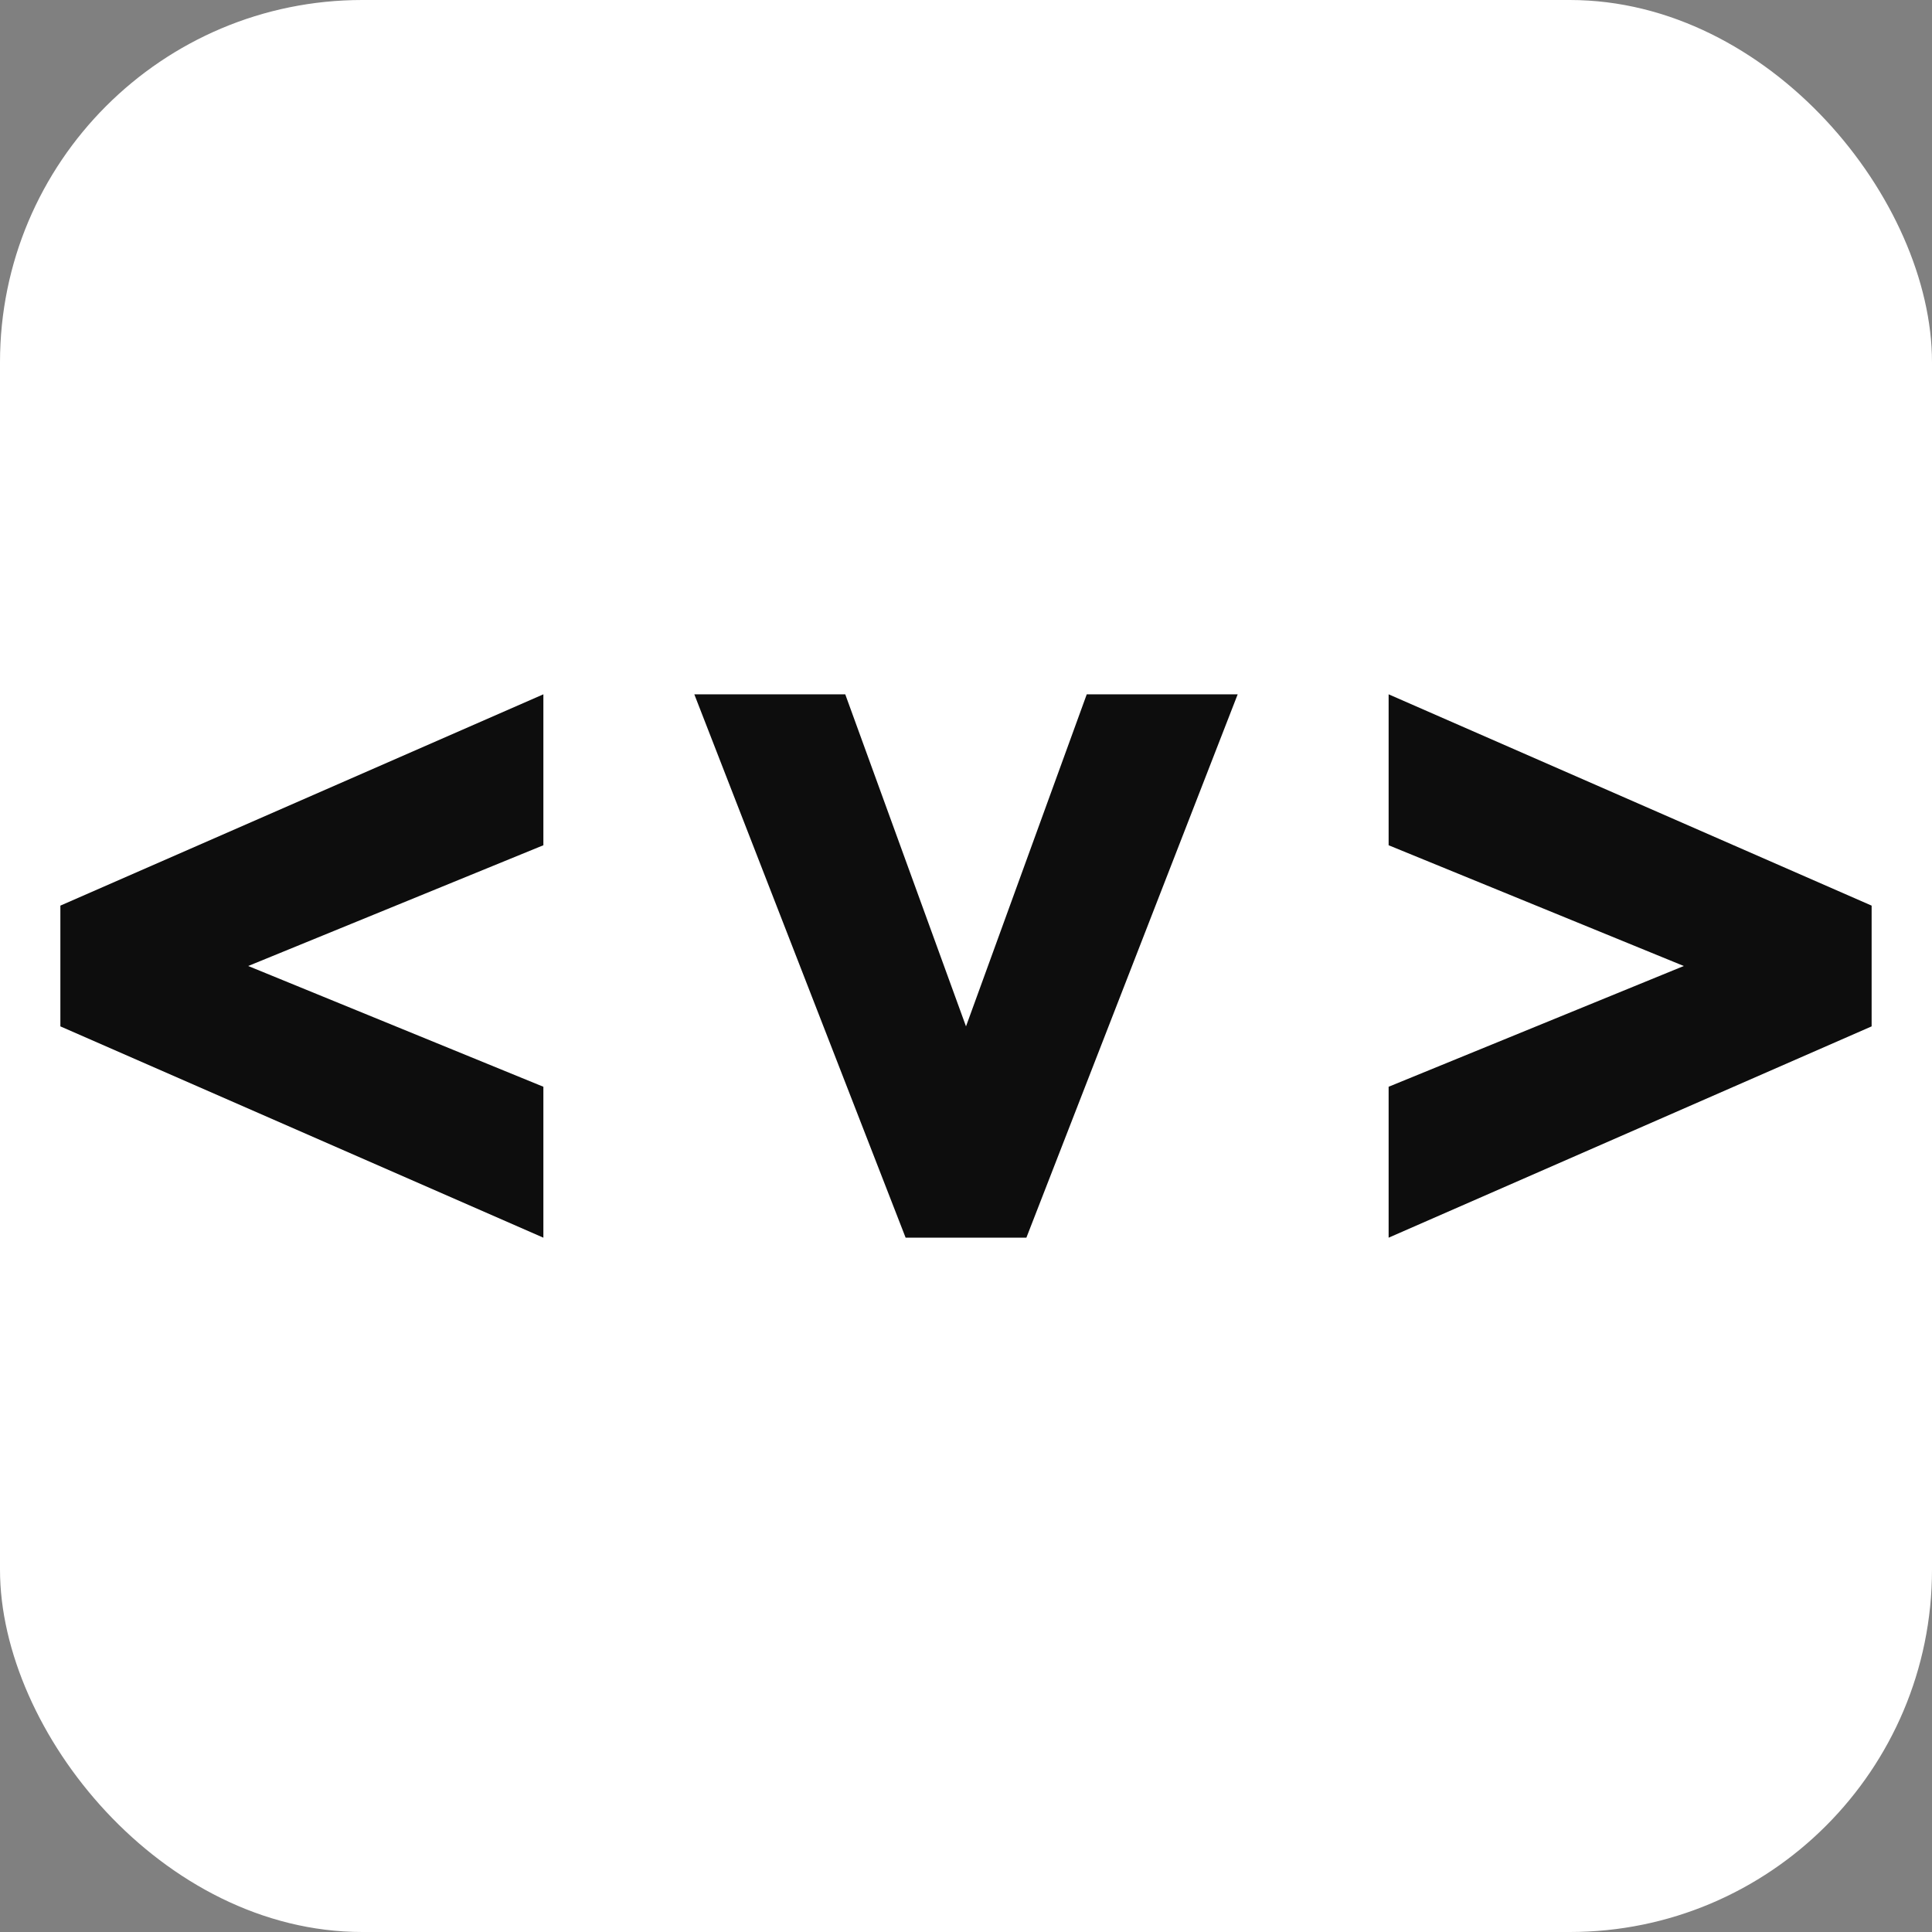
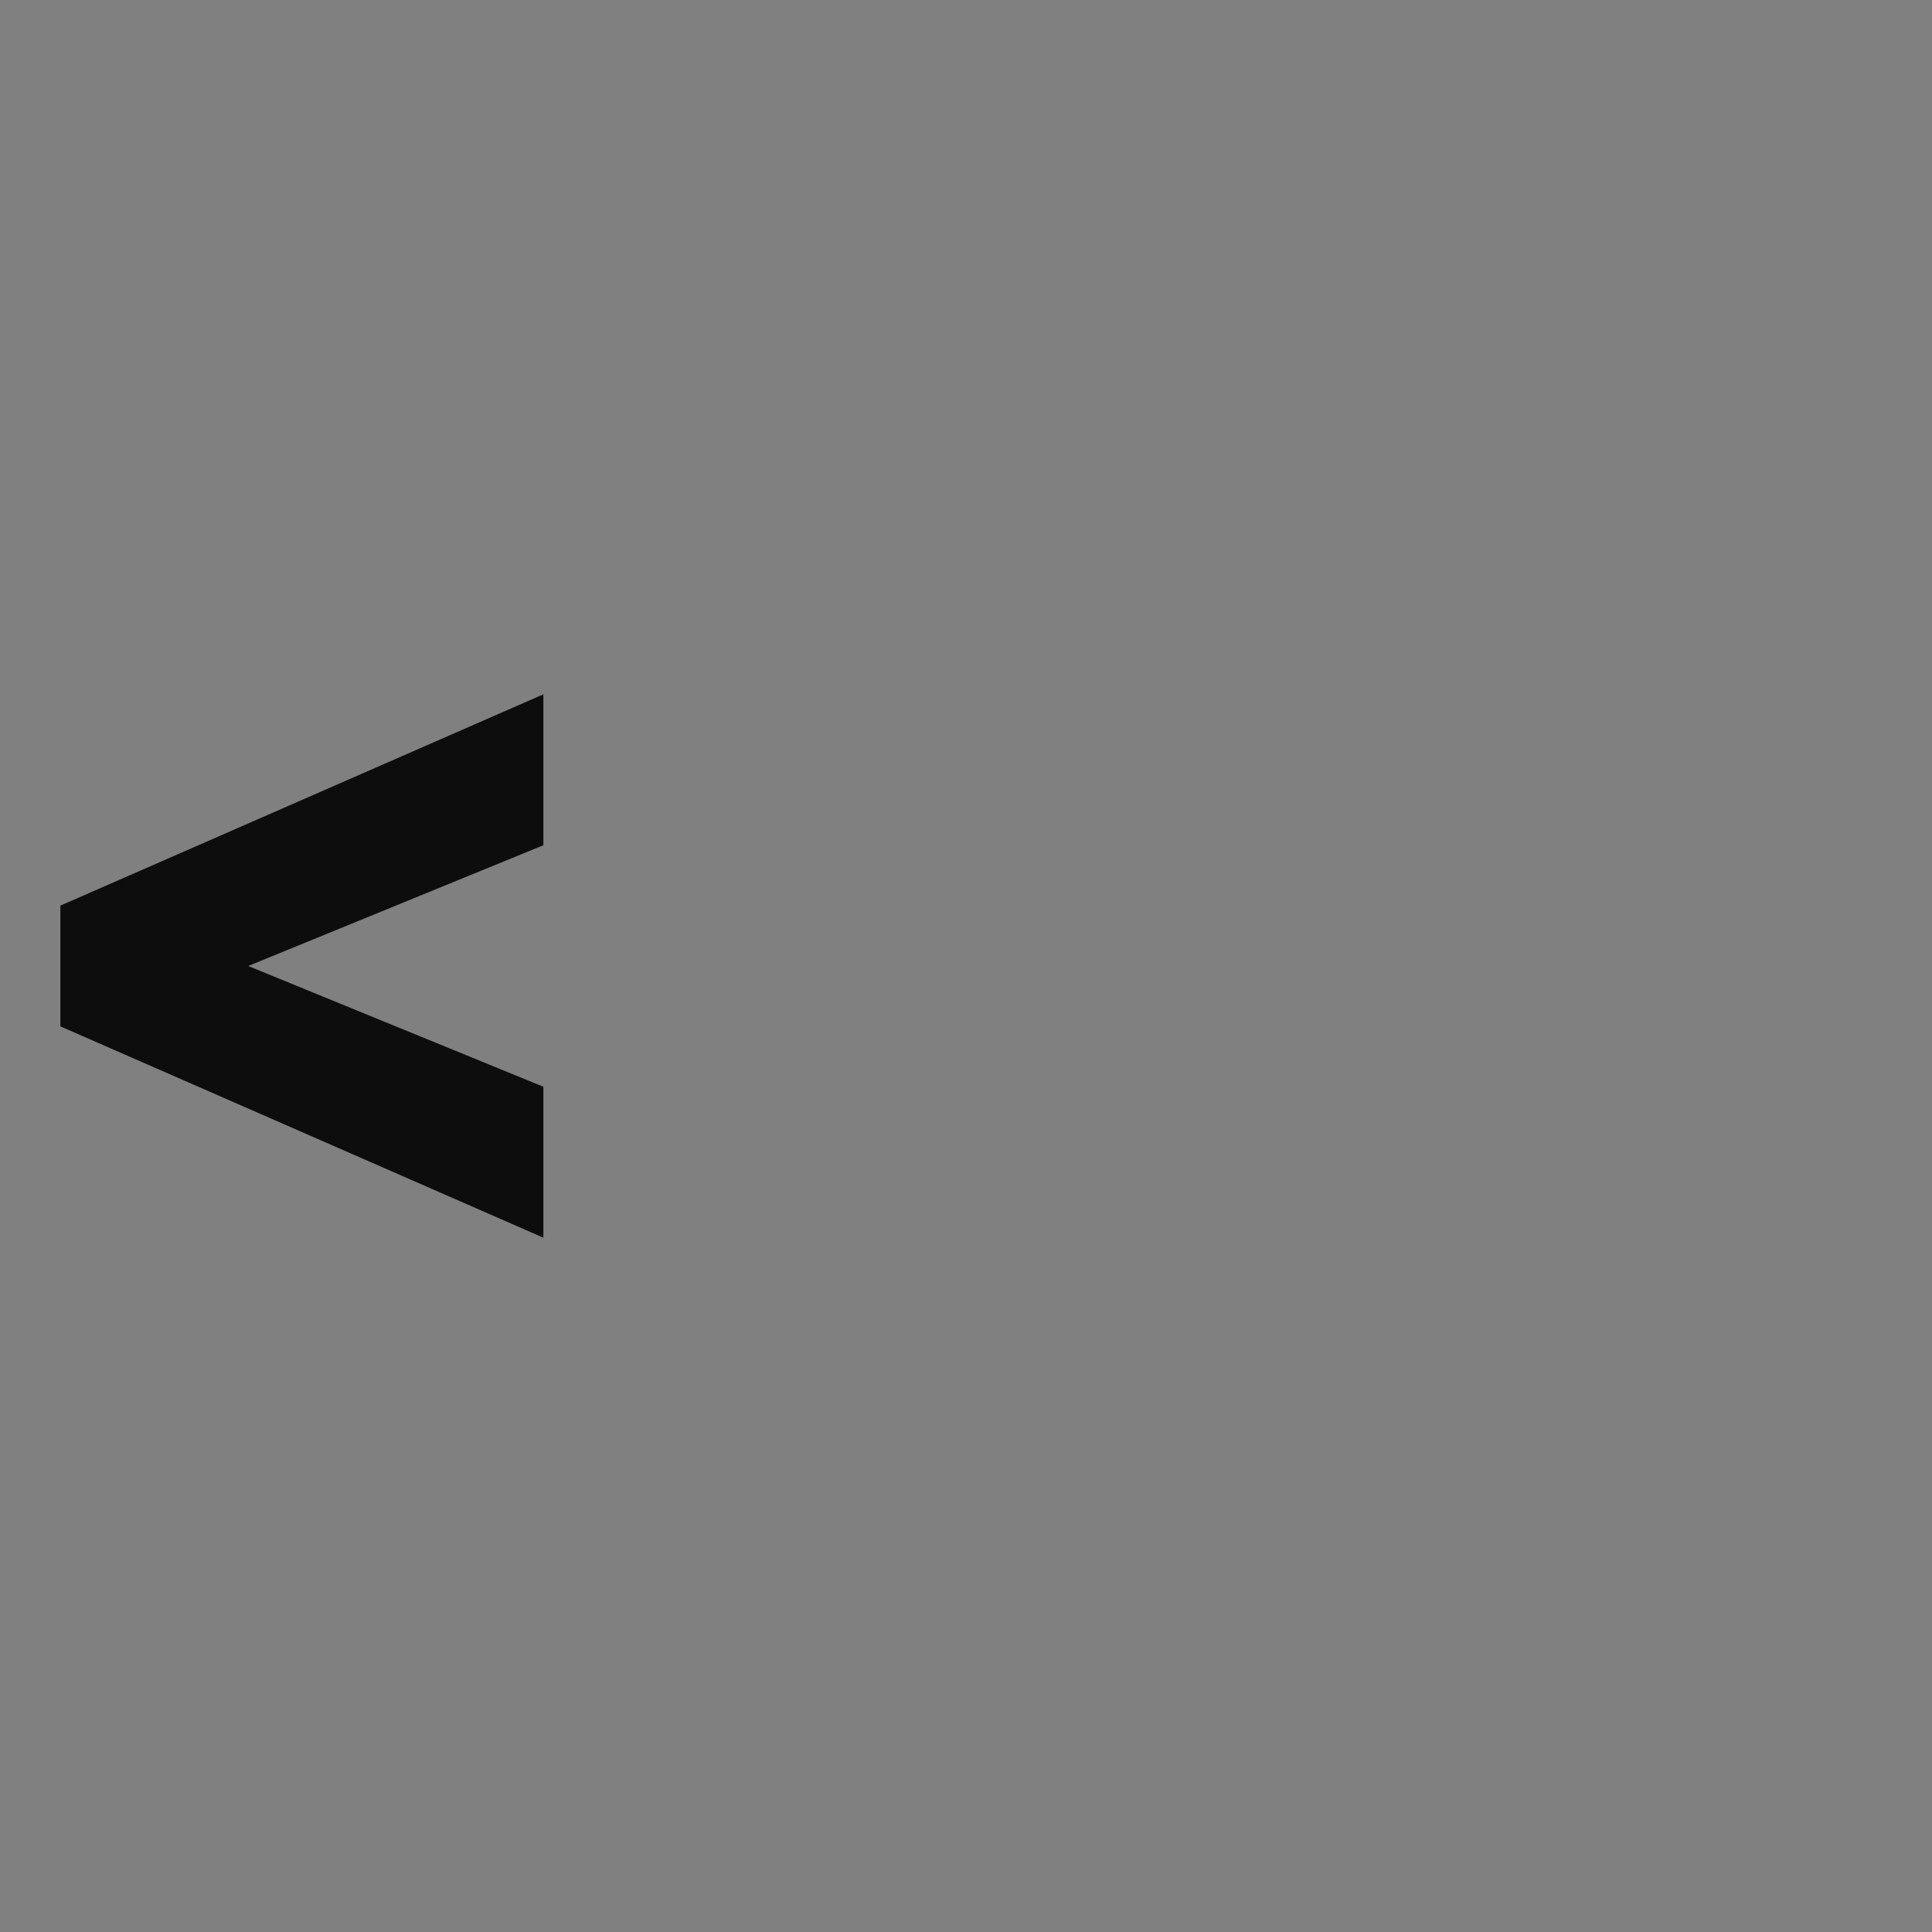
<svg xmlns="http://www.w3.org/2000/svg" width="64px" height="64px" viewBox="0 0 64 64" version="1.1">
  <rect x="0" y="0" width="64" height="64" fill="#808080" stroke="none" />
  <title>favicon</title>
  <g id="favicon" stroke="none" stroke-width="1" fill="none" fill-rule="evenodd">
-     <rect id="bg" fill="#FFFFFF" x="0" y="0" width="64" height="64" rx="12" />
    <polygon id="vl" fill="#0D0D0D" points="18 23 18 28 8.222 32 18 36 18 41 2 34 2 30" />
-     <polygon id="vc" fill="#0D0D0D" points="23 23 28 23 32 34 36 23 41 23 34 41 30 41" />
-     <polygon id="vr" fill="#0D0D0D" points="46 41 46 36 55.778 32 46 28 46 23 62 30 62 34" />
  </g>
</svg>